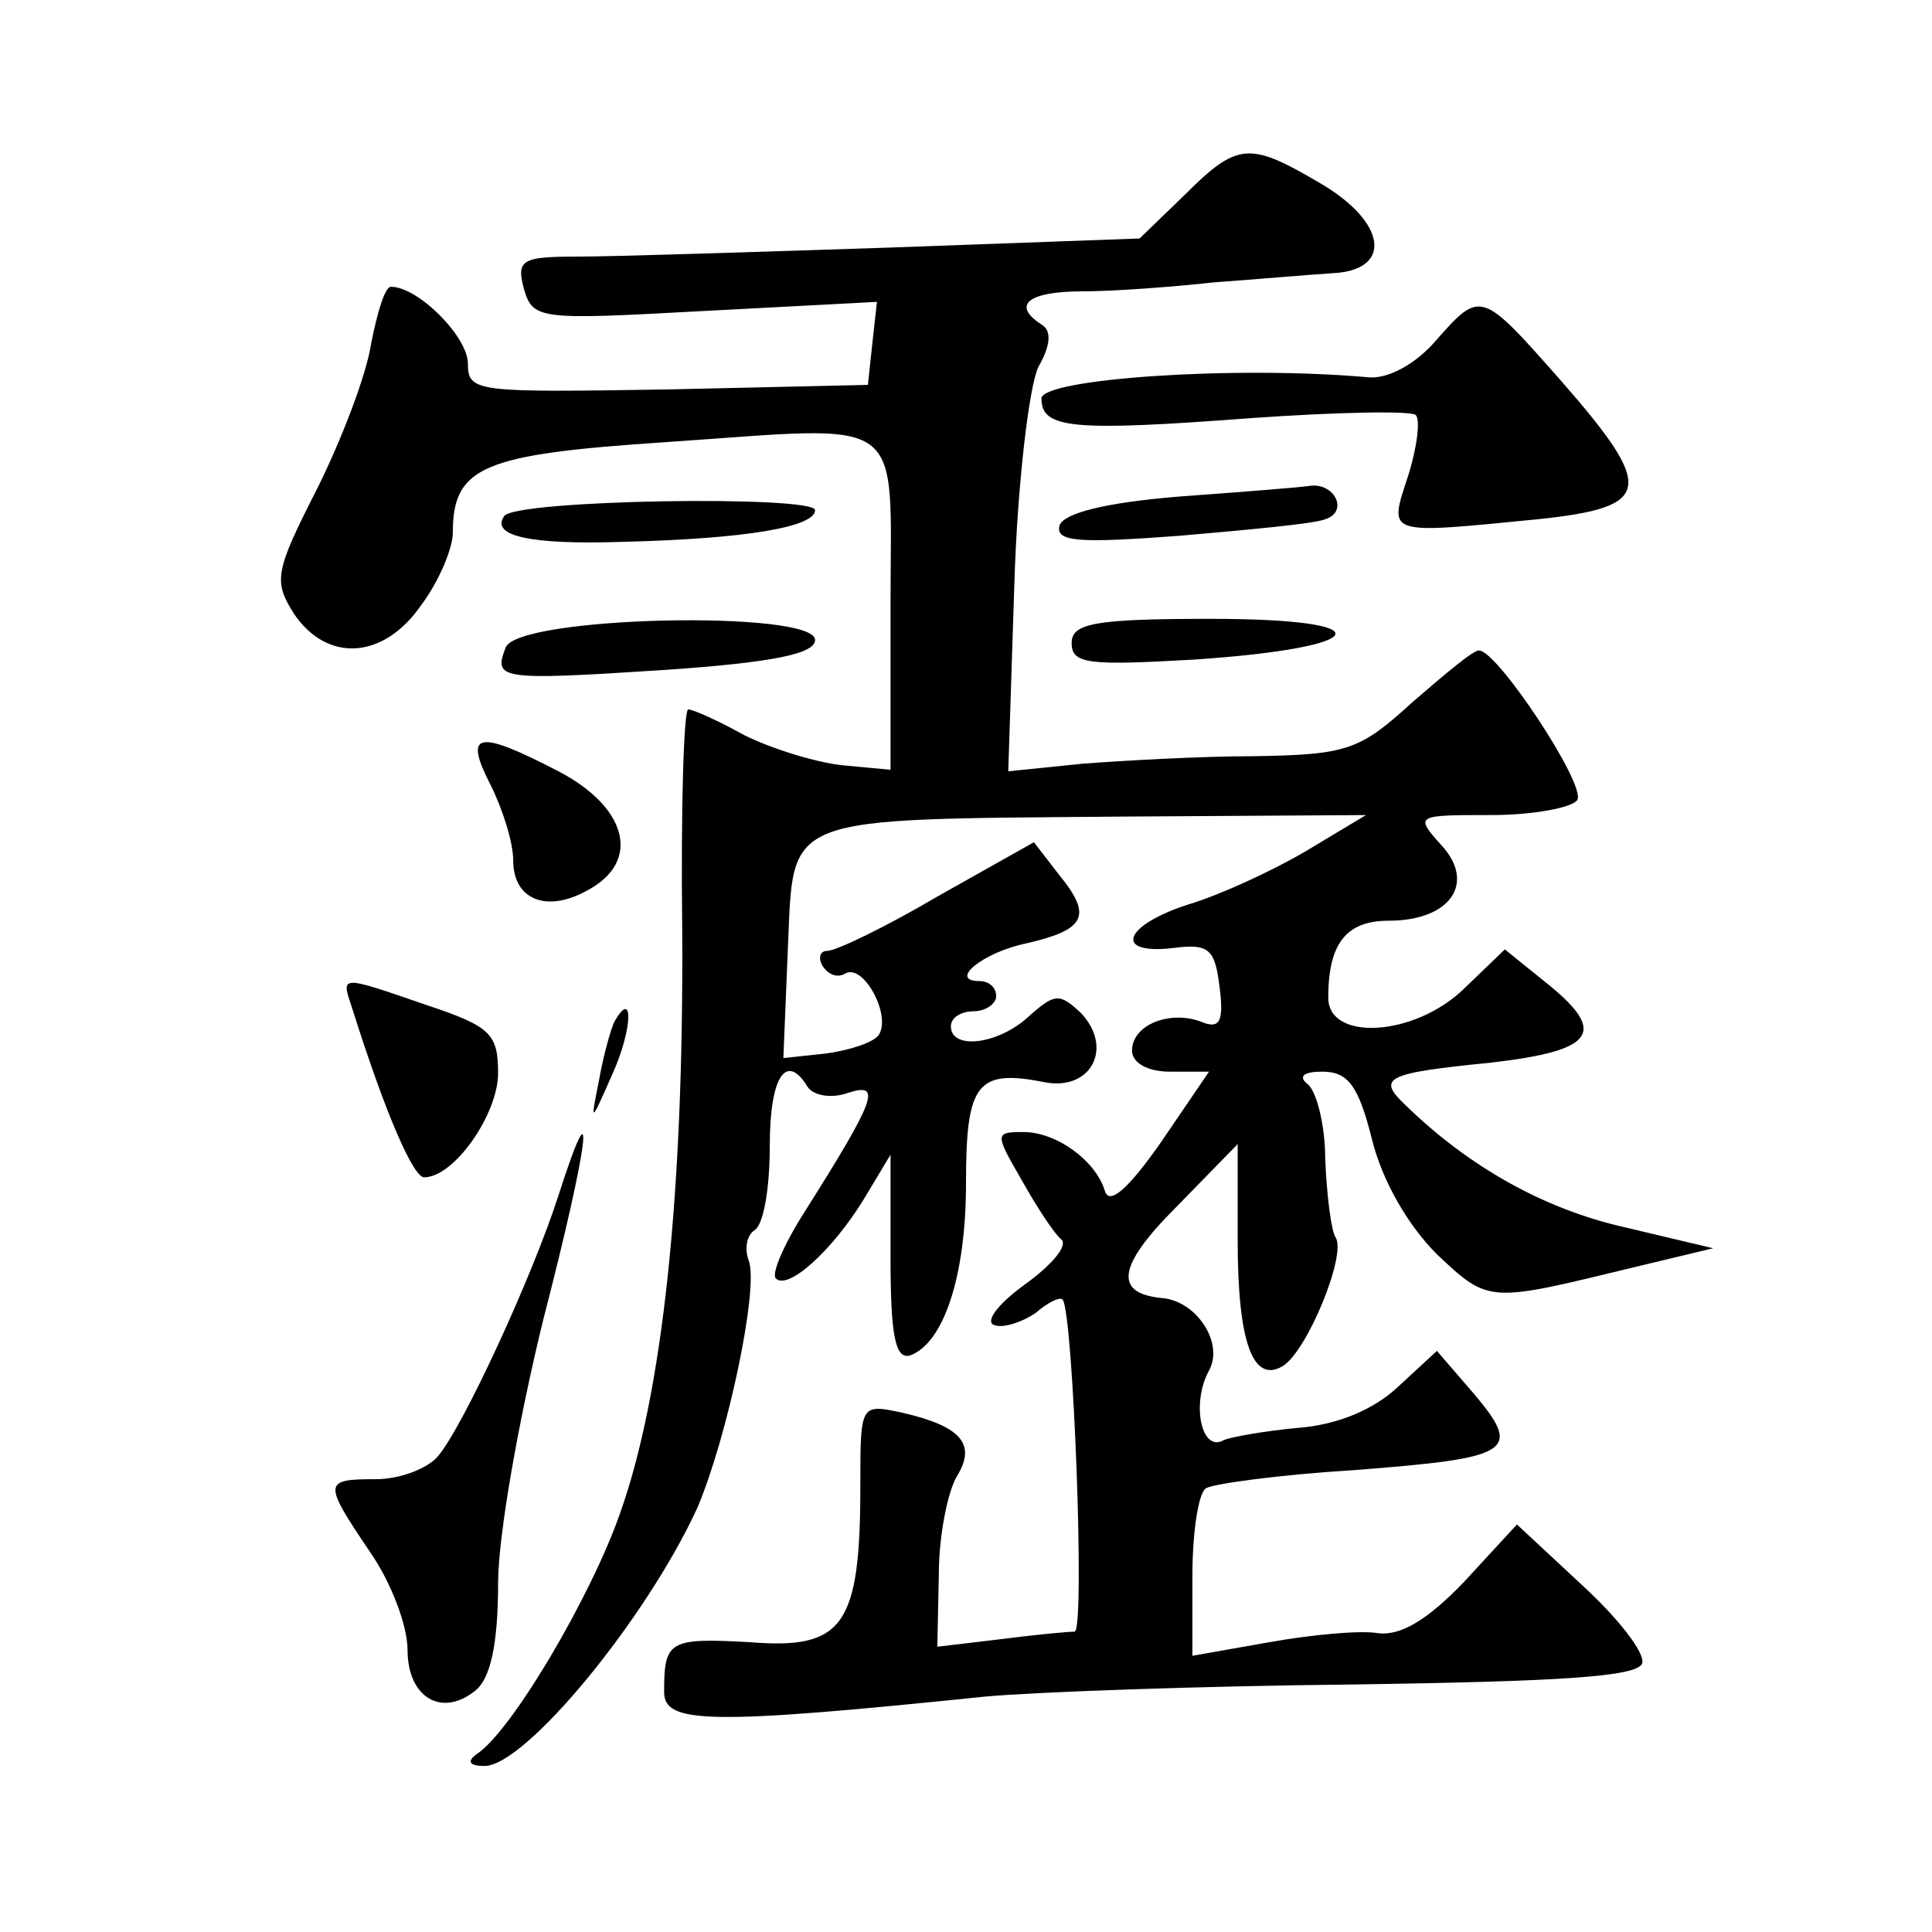
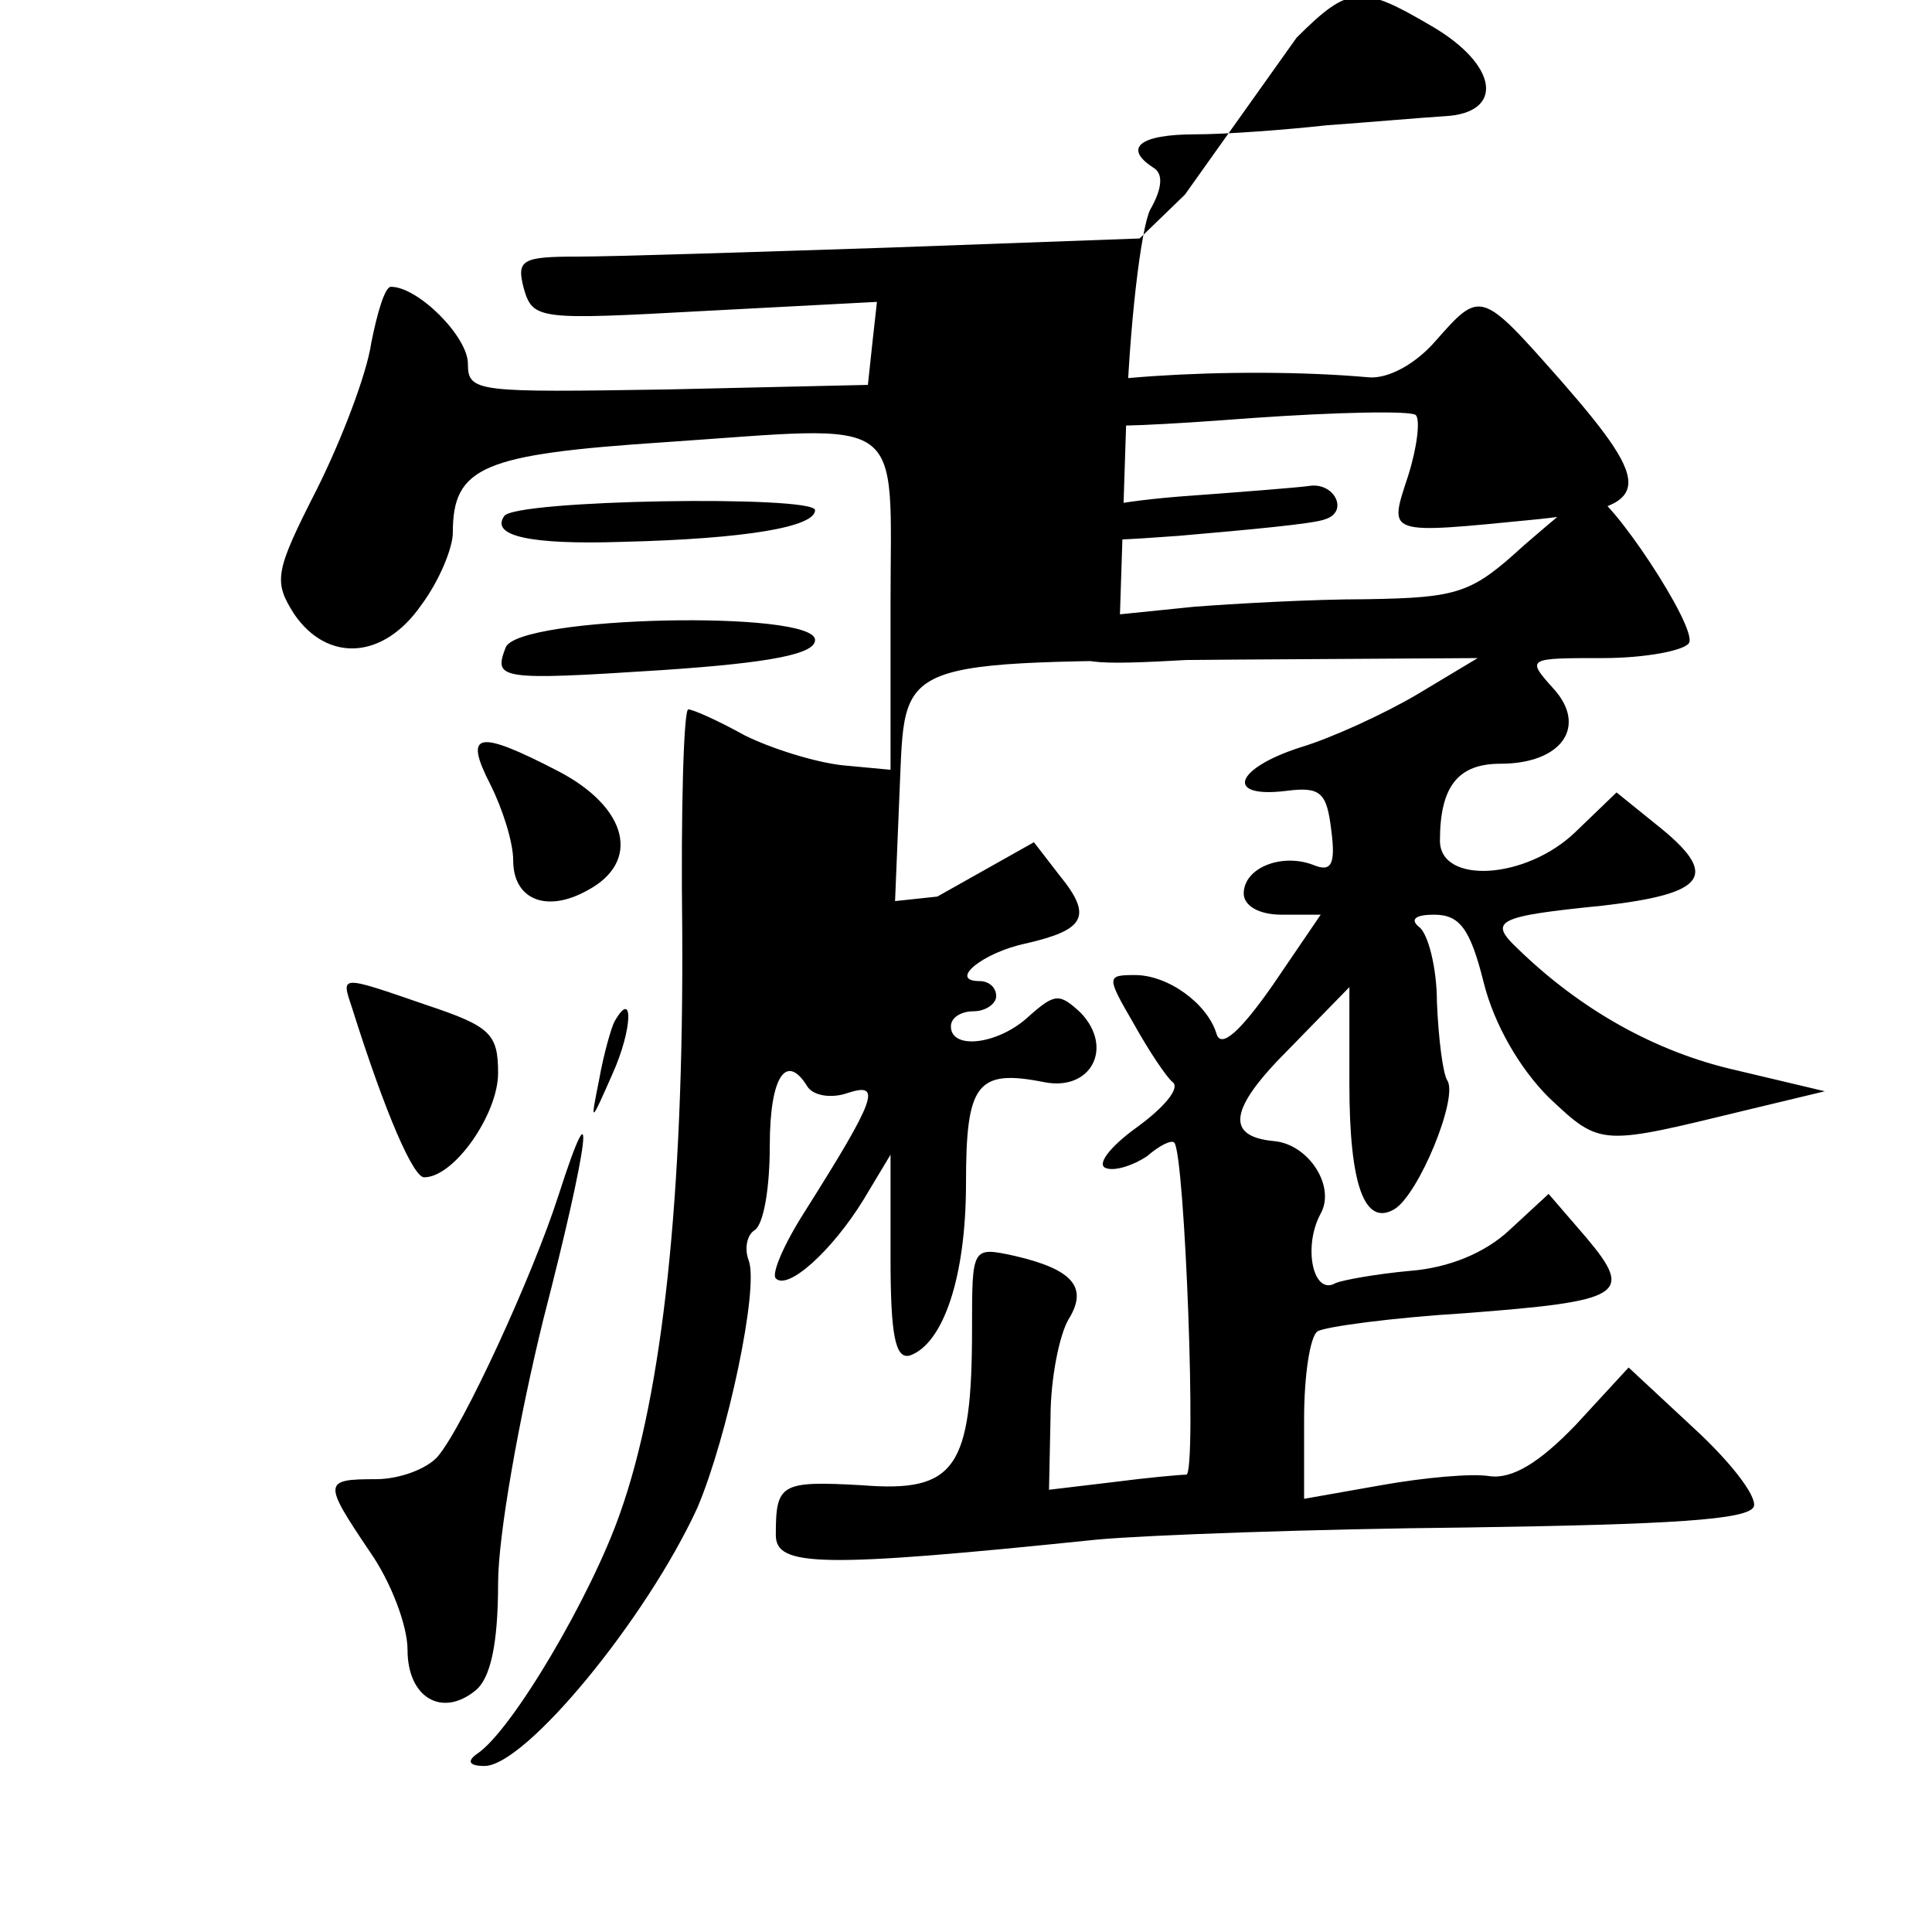
<svg xmlns="http://www.w3.org/2000/svg" version="1.0" width="128pt" height="128pt" viewBox="0 0 128 128" preserveAspectRatio="xMidYMid meet">
  <g transform="translate(0,128) scale(0.1,-0.1)" fill="#0" stroke="none">
-     <path d="M785 1151 l-30 -29 -165 -6 c-91 -3 -184 -6 -207 -6 -37 0 -41 -2 -36 -21 6 -21 10 -21 120 -15 l114 6 -3 -27 -3 -28 -132 -3 c-127 -2 -133 -2 -133 17 0 18 -33 51 -51 51 -4 0 -9 -17 -13 -37 -3 -21 -20 -65 -36 -97 -28 -55 -29 -61 -15 -83 22 -32 59 -30 84 6 12 16 21 38 21 48 0 44 20 52 140 60 163 11 150 21 150 -108 l0 -109 -32 3 c-18 2 -47 11 -65 20 -18 10 -34 17 -37 17 -3 0 -5 -66 -4 -147 1 -175 -13 -306 -41 -385 -19 -55 -72 -145 -95 -160 -7 -5 -5 -8 5 -8 27 0 107 97 141 171 20 47 41 146 34 164 -3 8 -1 17 4 20 6 4 10 28 10 56 0 46 11 62 25 39 4 -6 16 -8 27 -4 22 7 19 -3 -29 -79 -14 -22 -22 -41 -19 -44 8 -8 37 18 58 52 l18 30 0 -68 c0 -51 3 -68 13 -65 22 8 37 52 37 114 0 66 7 76 52 67 31 -6 46 23 24 46 -14 13 -17 13 -34 -2 -20 -19 -52 -23 -52 -7 0 6 7 10 15 10 8 0 15 5 15 10 0 6 -5 10 -11 10 -21 0 2 19 31 25 39 9 44 18 22 45 l-17 22 -64 -36 c-34 -20 -67 -36 -73 -36 -5 0 -6 -5 -3 -10 4 -6 10 -8 15 -5 12 7 31 -28 22 -41 -4 -5 -20 -10 -35 -12 l-28 -3 3 73 c4 89 -6 85 223 87 l160 1 -40 -24 c-22 -13 -57 -29 -77 -35 -44 -14 -51 -34 -10 -29 23 3 27 -1 30 -26 3 -23 0 -28 -12 -23 -21 8 -46 -2 -46 -19 0 -8 10 -14 25 -14 l26 0 -32 -47 c-21 -30 -34 -42 -37 -32 -6 20 -32 39 -54 39 -19 0 -19 -1 -1 -32 10 -18 22 -36 26 -39 5 -4 -6 -17 -24 -30 -18 -13 -27 -25 -20 -27 6 -2 18 2 27 8 8 7 16 11 18 9 7 -8 15 -219 8 -220 -4 0 -26 -2 -49 -5 l-42 -5 1 48 c0 26 6 55 12 65 13 21 3 33 -36 42 -28 6 -28 6 -28 -48 0 -93 -11 -109 -73 -104 -54 3 -57 1 -57 -33 0 -21 29 -22 213 -3 33 3 142 7 245 8 134 2 187 5 190 14 2 7 -16 30 -40 52 l-43 40 -35 -38 c-24 -25 -42 -36 -57 -34 -12 2 -44 -1 -72 -6 l-51 -9 0 53 c0 29 4 55 9 58 5 3 49 9 98 12 104 8 112 12 80 50 l-25 29 -26 -24 c-16 -15 -40 -25 -66 -27 -22 -2 -44 -6 -49 -8 -15 -9 -22 24 -10 46 10 18 -8 46 -31 48 -32 3 -30 21 9 60 l41 42 0 -64 c0 -67 10 -95 30 -83 16 10 42 73 35 85 -3 4 -6 28 -7 52 0 23 -6 46 -12 50 -6 5 -2 8 10 8 17 0 24 -9 33 -45 7 -28 24 -57 43 -76 35 -33 34 -32 133 -8 l50 12 -59 14 c-53 12 -103 40 -145 81 -19 18 -13 21 57 28 69 8 78 20 35 54 l-26 21 -27 -26 c-33 -32 -90 -35 -90 -6 0 36 12 51 40 51 41 0 58 25 35 50 -18 20 -17 20 33 20 28 0 54 5 57 10 6 10 -53 99 -65 99 -3 1 -22 -15 -44 -34 -35 -32 -43 -35 -105 -36 -36 0 -88 -3 -114 -5 l-49 -5 4 123 c2 68 10 133 16 145 8 14 9 24 2 28 -20 13 -9 22 28 22 20 0 60 3 87 6 28 2 62 5 78 6 40 2 36 34 -9 60 -46 27 -54 27 -89 -8z M951 1054 c-13 -15 -31 -25 -44 -24 -89 8 -217 -1 -217 -14 0 -20 20 -22 139 -13 57 4 106 5 109 2 3 -3 1 -21 -5 -40 -13 -40 -16 -39 86 -29 76 8 78 20 15 92 -53 60 -53 60 -83 26z M781 951 c-49 -4 -76 -11 -79 -19 -3 -11 12 -12 79 -7 46 4 90 8 97 11 16 5 6 25 -11 22 -7 -1 -45 -4 -86 -7z M334 938 c-9 -13 17 -19 78 -17 83 2 128 10 128 21 0 10 -200 7 -206 -4z M335 851 c-8 -21 -5 -22 103 -15 75 5 102 11 102 20 0 20 -197 16 -205 -5z M710 854 c0 -14 11 -15 81 -11 119 8 127 27 11 27 -77 0 -92 -3 -92 -16z M325 760 c8 -16 15 -38 15 -50 0 -26 22 -35 49 -20 36 19 27 55 -19 79 -54 28 -63 26 -45 -9z M233 613 c23 -73 41 -113 48 -113 20 0 49 42 49 69 0 26 -5 31 -47 45 -58 20 -57 20 -50 -1z M407 603 c-2 -4 -7 -21 -10 -38 -6 -30 -6 -30 9 4 13 29 14 57 1 34z M370 488 c-17 -53 -63 -153 -80 -173 -7 -8 -25 -15 -41 -15 -35 0 -35 -2 -4 -48 14 -20 25 -49 25 -65 0 -32 23 -45 45 -27 10 8 15 31 15 71 0 32 14 110 30 175 30 116 36 163 10 82z" />
+     <path d="M785 1151 l-30 -29 -165 -6 c-91 -3 -184 -6 -207 -6 -37 0 -41 -2 -36 -21 6 -21 10 -21 120 -15 l114 6 -3 -27 -3 -28 -132 -3 c-127 -2 -133 -2 -133 17 0 18 -33 51 -51 51 -4 0 -9 -17 -13 -37 -3 -21 -20 -65 -36 -97 -28 -55 -29 -61 -15 -83 22 -32 59 -30 84 6 12 16 21 38 21 48 0 44 20 52 140 60 163 11 150 21 150 -108 l0 -109 -32 3 c-18 2 -47 11 -65 20 -18 10 -34 17 -37 17 -3 0 -5 -66 -4 -147 1 -175 -13 -306 -41 -385 -19 -55 -72 -145 -95 -160 -7 -5 -5 -8 5 -8 27 0 107 97 141 171 20 47 41 146 34 164 -3 8 -1 17 4 20 6 4 10 28 10 56 0 46 11 62 25 39 4 -6 16 -8 27 -4 22 7 19 -3 -29 -79 -14 -22 -22 -41 -19 -44 8 -8 37 18 58 52 l18 30 0 -68 c0 -51 3 -68 13 -65 22 8 37 52 37 114 0 66 7 76 52 67 31 -6 46 23 24 46 -14 13 -17 13 -34 -2 -20 -19 -52 -23 -52 -7 0 6 7 10 15 10 8 0 15 5 15 10 0 6 -5 10 -11 10 -21 0 2 19 31 25 39 9 44 18 22 45 l-17 22 -64 -36 l-28 -3 3 73 c4 89 -6 85 223 87 l160 1 -40 -24 c-22 -13 -57 -29 -77 -35 -44 -14 -51 -34 -10 -29 23 3 27 -1 30 -26 3 -23 0 -28 -12 -23 -21 8 -46 -2 -46 -19 0 -8 10 -14 25 -14 l26 0 -32 -47 c-21 -30 -34 -42 -37 -32 -6 20 -32 39 -54 39 -19 0 -19 -1 -1 -32 10 -18 22 -36 26 -39 5 -4 -6 -17 -24 -30 -18 -13 -27 -25 -20 -27 6 -2 18 2 27 8 8 7 16 11 18 9 7 -8 15 -219 8 -220 -4 0 -26 -2 -49 -5 l-42 -5 1 48 c0 26 6 55 12 65 13 21 3 33 -36 42 -28 6 -28 6 -28 -48 0 -93 -11 -109 -73 -104 -54 3 -57 1 -57 -33 0 -21 29 -22 213 -3 33 3 142 7 245 8 134 2 187 5 190 14 2 7 -16 30 -40 52 l-43 40 -35 -38 c-24 -25 -42 -36 -57 -34 -12 2 -44 -1 -72 -6 l-51 -9 0 53 c0 29 4 55 9 58 5 3 49 9 98 12 104 8 112 12 80 50 l-25 29 -26 -24 c-16 -15 -40 -25 -66 -27 -22 -2 -44 -6 -49 -8 -15 -9 -22 24 -10 46 10 18 -8 46 -31 48 -32 3 -30 21 9 60 l41 42 0 -64 c0 -67 10 -95 30 -83 16 10 42 73 35 85 -3 4 -6 28 -7 52 0 23 -6 46 -12 50 -6 5 -2 8 10 8 17 0 24 -9 33 -45 7 -28 24 -57 43 -76 35 -33 34 -32 133 -8 l50 12 -59 14 c-53 12 -103 40 -145 81 -19 18 -13 21 57 28 69 8 78 20 35 54 l-26 21 -27 -26 c-33 -32 -90 -35 -90 -6 0 36 12 51 40 51 41 0 58 25 35 50 -18 20 -17 20 33 20 28 0 54 5 57 10 6 10 -53 99 -65 99 -3 1 -22 -15 -44 -34 -35 -32 -43 -35 -105 -36 -36 0 -88 -3 -114 -5 l-49 -5 4 123 c2 68 10 133 16 145 8 14 9 24 2 28 -20 13 -9 22 28 22 20 0 60 3 87 6 28 2 62 5 78 6 40 2 36 34 -9 60 -46 27 -54 27 -89 -8z M951 1054 c-13 -15 -31 -25 -44 -24 -89 8 -217 -1 -217 -14 0 -20 20 -22 139 -13 57 4 106 5 109 2 3 -3 1 -21 -5 -40 -13 -40 -16 -39 86 -29 76 8 78 20 15 92 -53 60 -53 60 -83 26z M781 951 c-49 -4 -76 -11 -79 -19 -3 -11 12 -12 79 -7 46 4 90 8 97 11 16 5 6 25 -11 22 -7 -1 -45 -4 -86 -7z M334 938 c-9 -13 17 -19 78 -17 83 2 128 10 128 21 0 10 -200 7 -206 -4z M335 851 c-8 -21 -5 -22 103 -15 75 5 102 11 102 20 0 20 -197 16 -205 -5z M710 854 c0 -14 11 -15 81 -11 119 8 127 27 11 27 -77 0 -92 -3 -92 -16z M325 760 c8 -16 15 -38 15 -50 0 -26 22 -35 49 -20 36 19 27 55 -19 79 -54 28 -63 26 -45 -9z M233 613 c23 -73 41 -113 48 -113 20 0 49 42 49 69 0 26 -5 31 -47 45 -58 20 -57 20 -50 -1z M407 603 c-2 -4 -7 -21 -10 -38 -6 -30 -6 -30 9 4 13 29 14 57 1 34z M370 488 c-17 -53 -63 -153 -80 -173 -7 -8 -25 -15 -41 -15 -35 0 -35 -2 -4 -48 14 -20 25 -49 25 -65 0 -32 23 -45 45 -27 10 8 15 31 15 71 0 32 14 110 30 175 30 116 36 163 10 82z" />
  </g>
</svg>